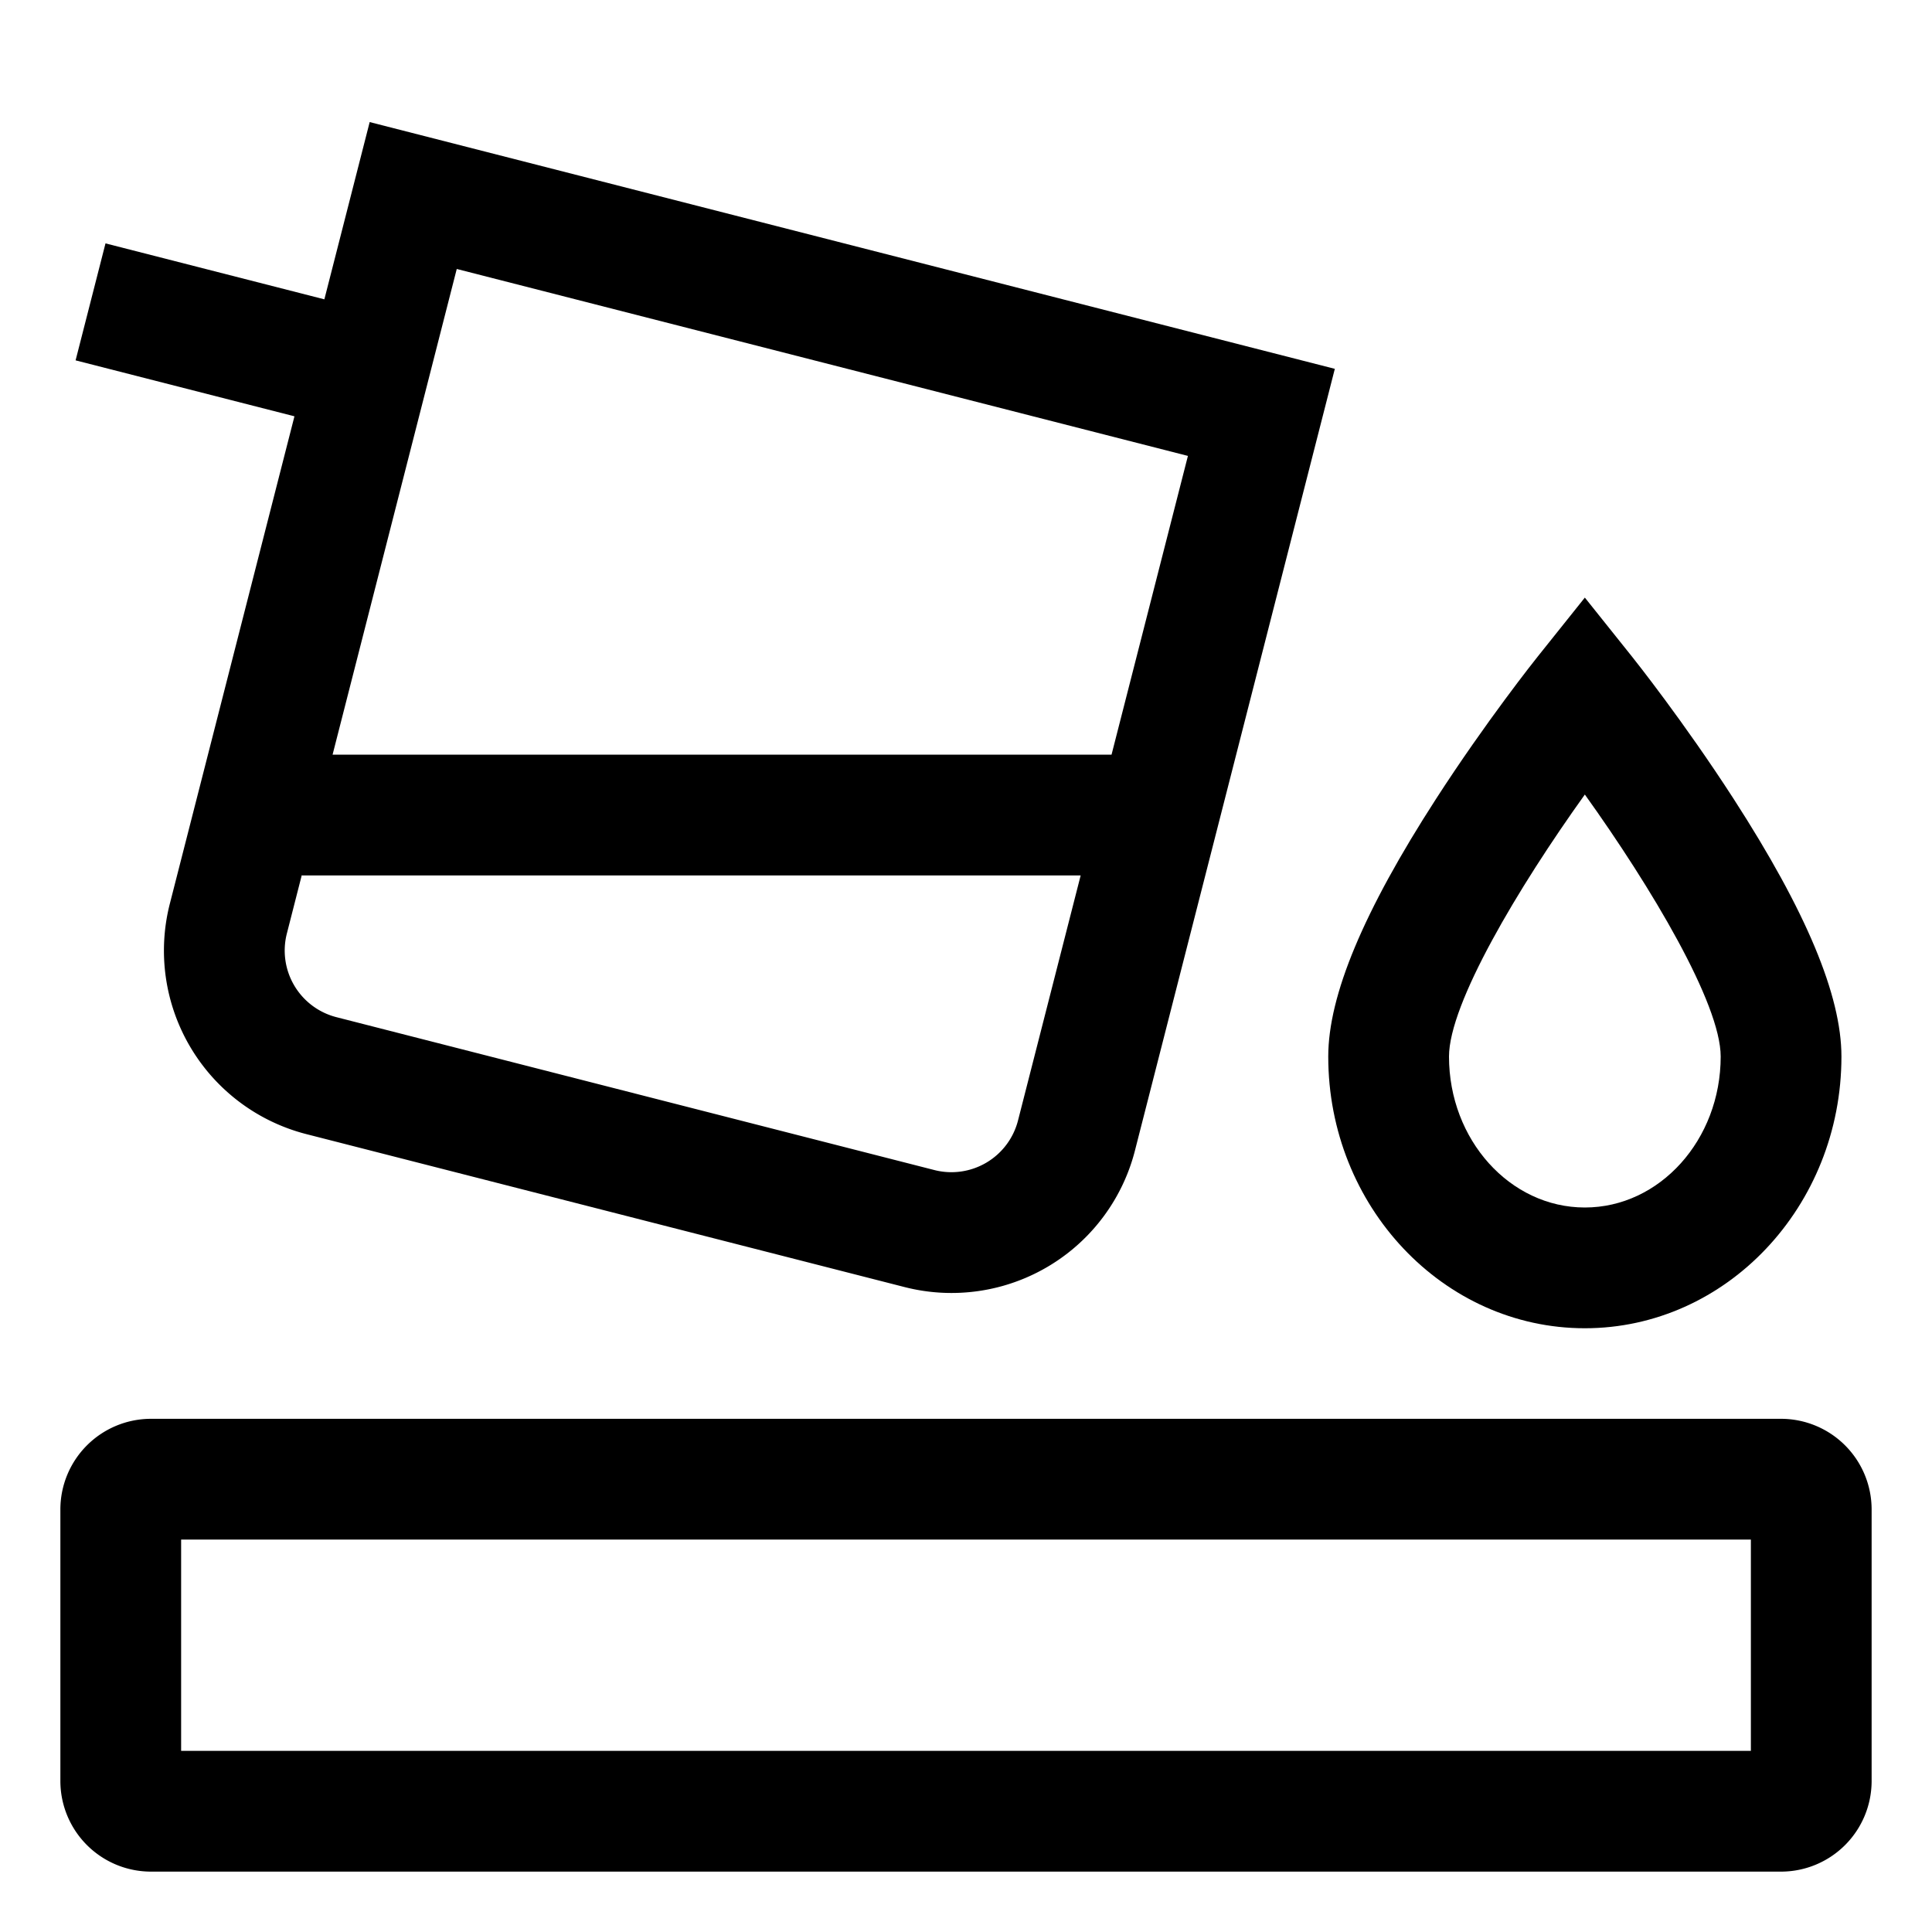
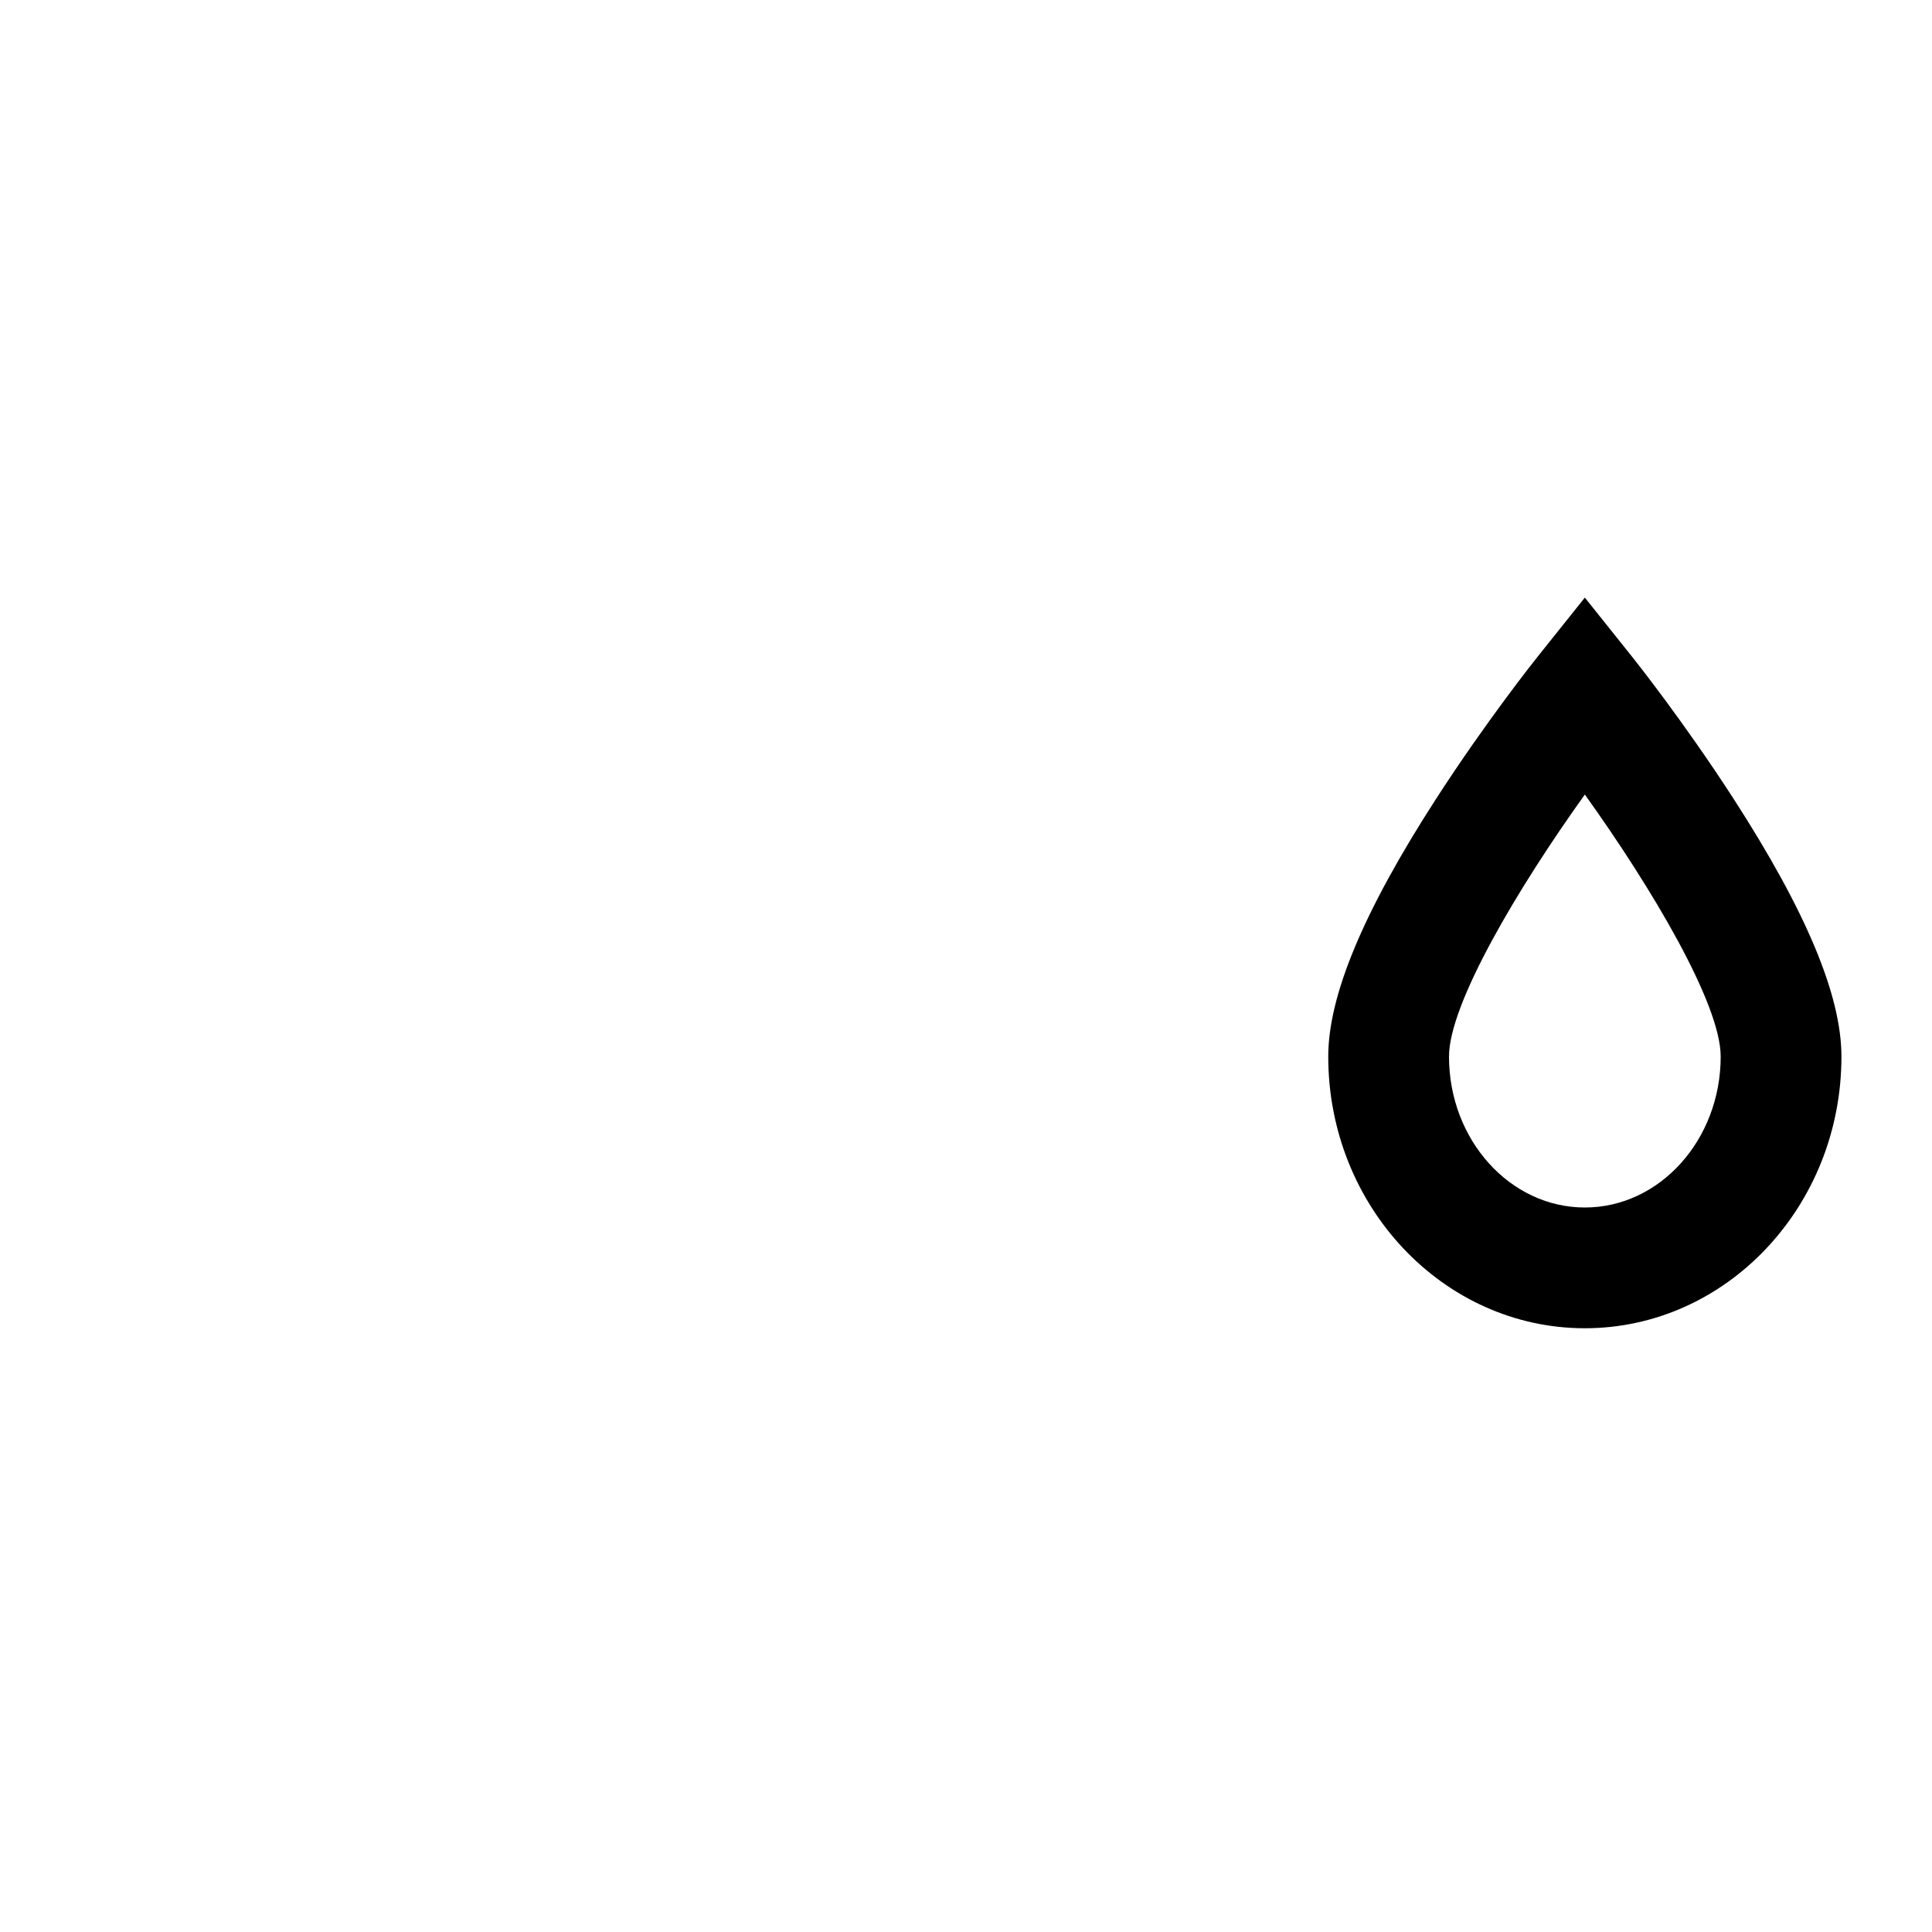
<svg xmlns="http://www.w3.org/2000/svg" width="800px" height="800px" viewBox="0 0 512 512">
-   <path fill="#000000" d="M40,496H472a24.028,24.028,0,0,0,24-24V400a24.028,24.028,0,0,0-24-24H40a24.028,24.028,0,0,0-24,24v72A24.028,24.028,0,0,0,40,496Zm8-88H464v56H48Z" class="ci-primary" />
-   <path fill="#000000" d="M45.01,239.489a50.2,50.2,0,0,0,36.2,61.07l158.5,40.524h0a50.174,50.174,0,0,0,61.07-36.2L353.742,97.745,97.969,32.352,85.959,79.326l-58-14.827-7.926,31,58,14.828ZM121.045,71.281l193.767,49.54L294.568,200H88.135ZM286.387,232,269.78,296.956a18.221,18.221,0,0,1-22.141,13.125h0l-158.5-40.525a18.22,18.22,0,0,1-13.124-22.14L80,231.82V232Z" class="ci-primary" />
  <path fill="#000000" d="M420,352c37.5,0,68-32.3,68-72,0-16.181-9.341-38.514-28.559-68.277-13.285-20.576-26.39-37.021-26.941-37.711L420,158.37l-12.5,15.642c-.551.69-13.656,17.135-26.941,37.711C361.341,241.486,352,263.819,352,280,352,319.7,382.505,352,420,352Zm0-141.441C437.658,235.2,456,265.985,456,280c0,22.056-16.149,40-36,40s-36-17.944-36-40C384,265.985,402.343,235.2,420,210.559Z" class="ci-primary" />
</svg>